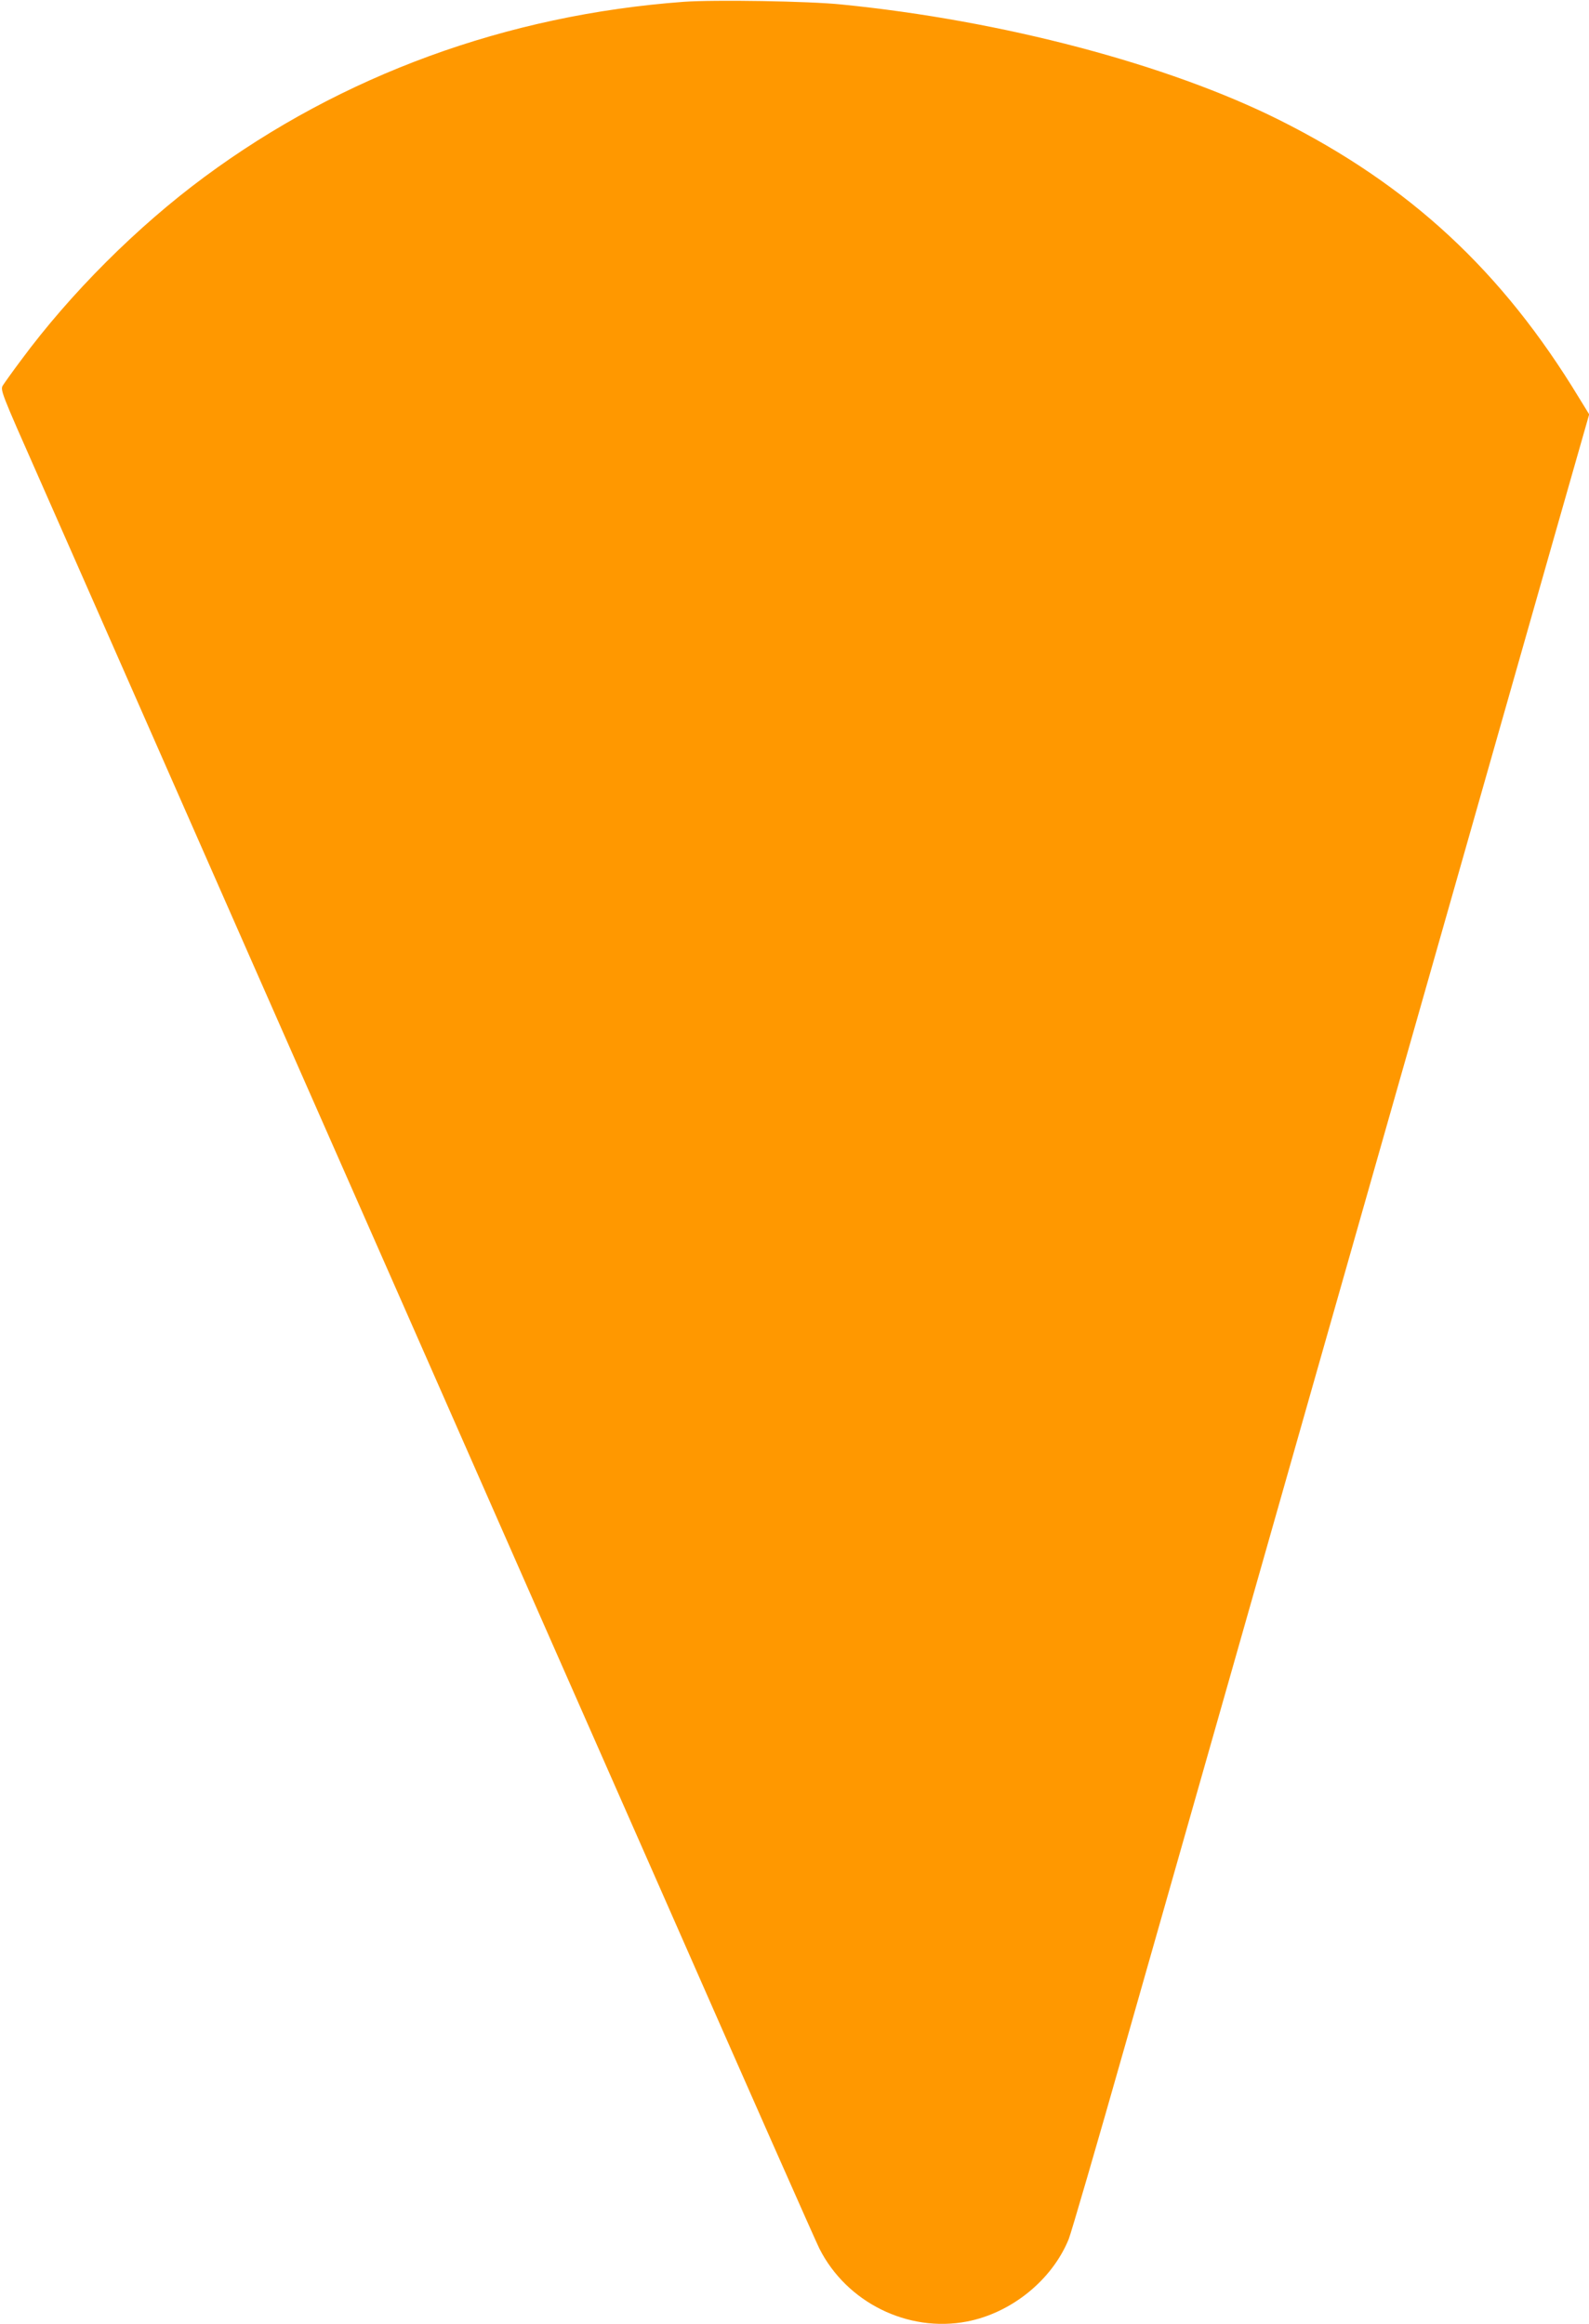
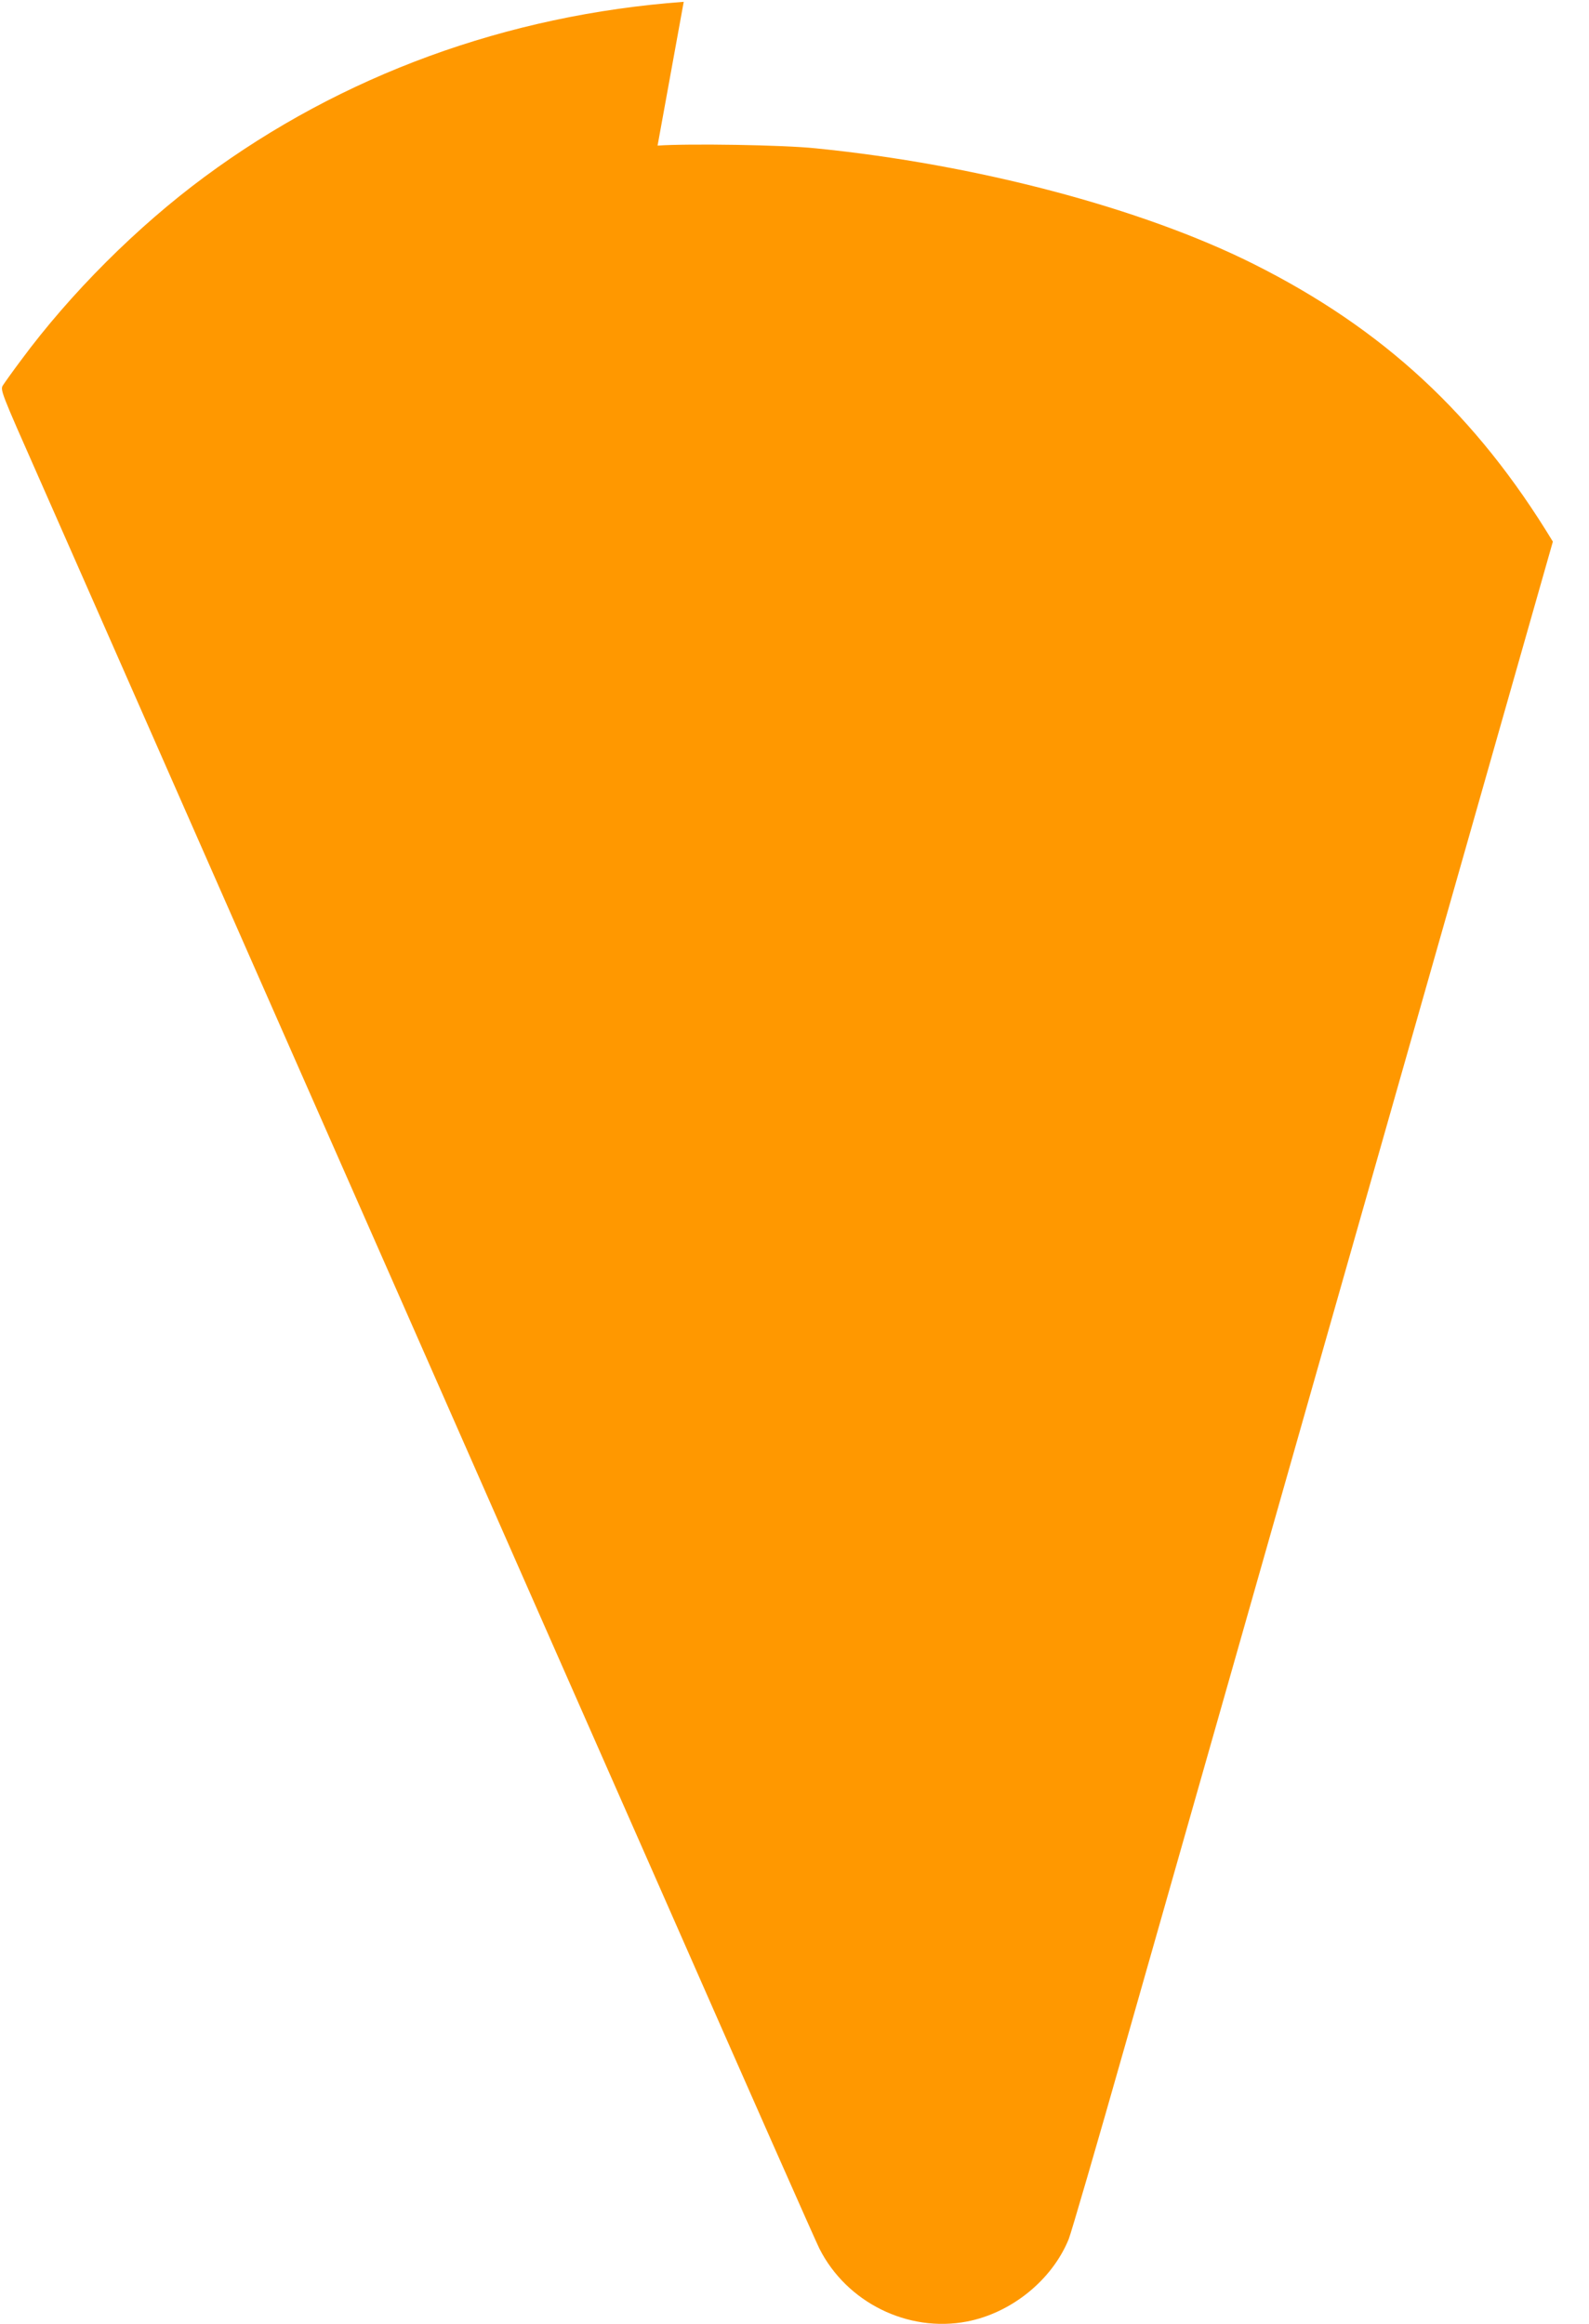
<svg xmlns="http://www.w3.org/2000/svg" version="1.0" width="875pt" height="1280pt" viewBox="0 0 875 1280" preserveAspectRatio="xMidYMid meet">
  <g transform="translate(0,1280) scale(0.1,-0.1)" fill="#ff9800" stroke="none">
-     <path d="M3765 12790 c-975 -72 -1882 -404 -2640 -965 -369 -273 -737 -640 -1010 -1010 -45 -60 -89 -122 -98 -136 -17 -25 -14 -33 197 -510 117 -266 370 -839 561 -1274 191 -434 463 -1053 605 -1375 142 -322 523 -1188 848 -1925 324 -737 964 -2190 1422 -3229 457 -1040 845 -1917 862 -1950 150 -297 487 -464 812 -402 245 47 469 228 561 454 13 32 155 519 315 1083 160 563 430 1512 600 2109 292 1028 474 1668 1230 4325 177 622 411 1446 521 1832 l200 701 -56 91 c-423 698 -933 1171 -1650 1530 -614 307 -1525 548 -2409 636 -180 19 -702 27 -871 15z" />
+     <path d="M3765 12790 c-975 -72 -1882 -404 -2640 -965 -369 -273 -737 -640 -1010 -1010 -45 -60 -89 -122 -98 -136 -17 -25 -14 -33 197 -510 117 -266 370 -839 561 -1274 191 -434 463 -1053 605 -1375 142 -322 523 -1188 848 -1925 324 -737 964 -2190 1422 -3229 457 -1040 845 -1917 862 -1950 150 -297 487 -464 812 -402 245 47 469 228 561 454 13 32 155 519 315 1083 160 563 430 1512 600 2109 292 1028 474 1668 1230 4325 177 622 411 1446 521 1832 c-423 698 -933 1171 -1650 1530 -614 307 -1525 548 -2409 636 -180 19 -702 27 -871 15z" />
  </g>
</svg>